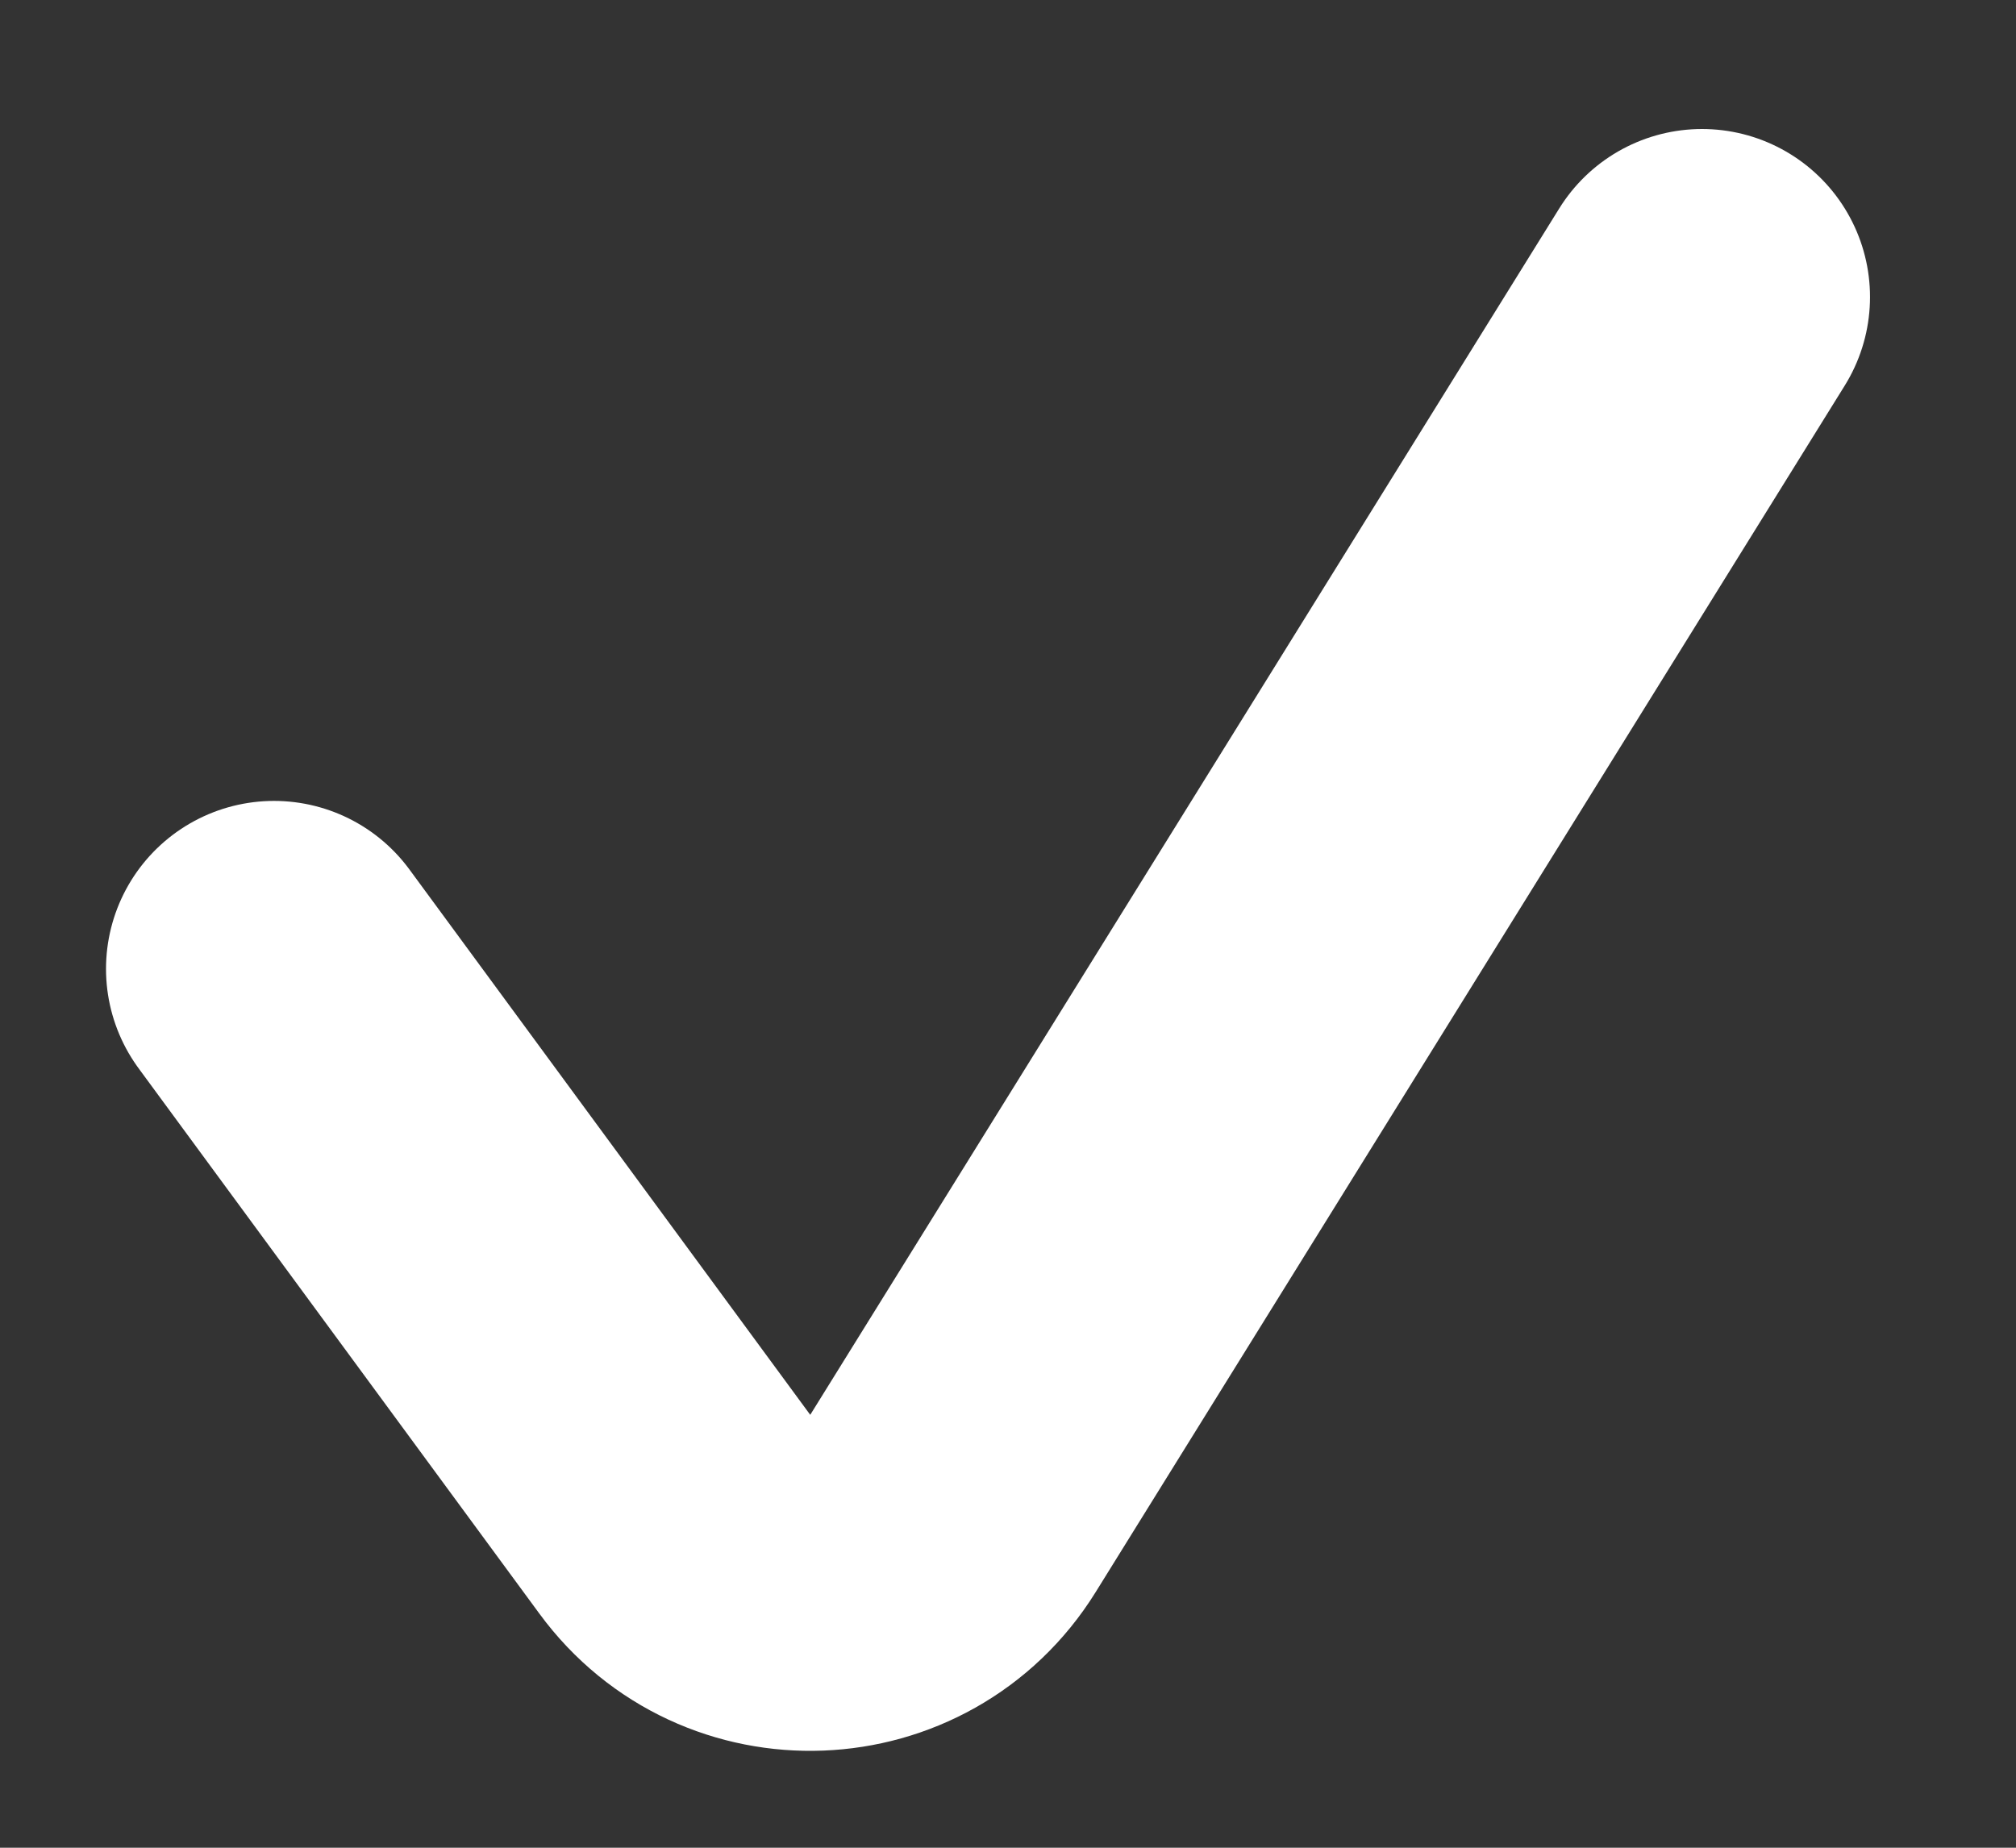
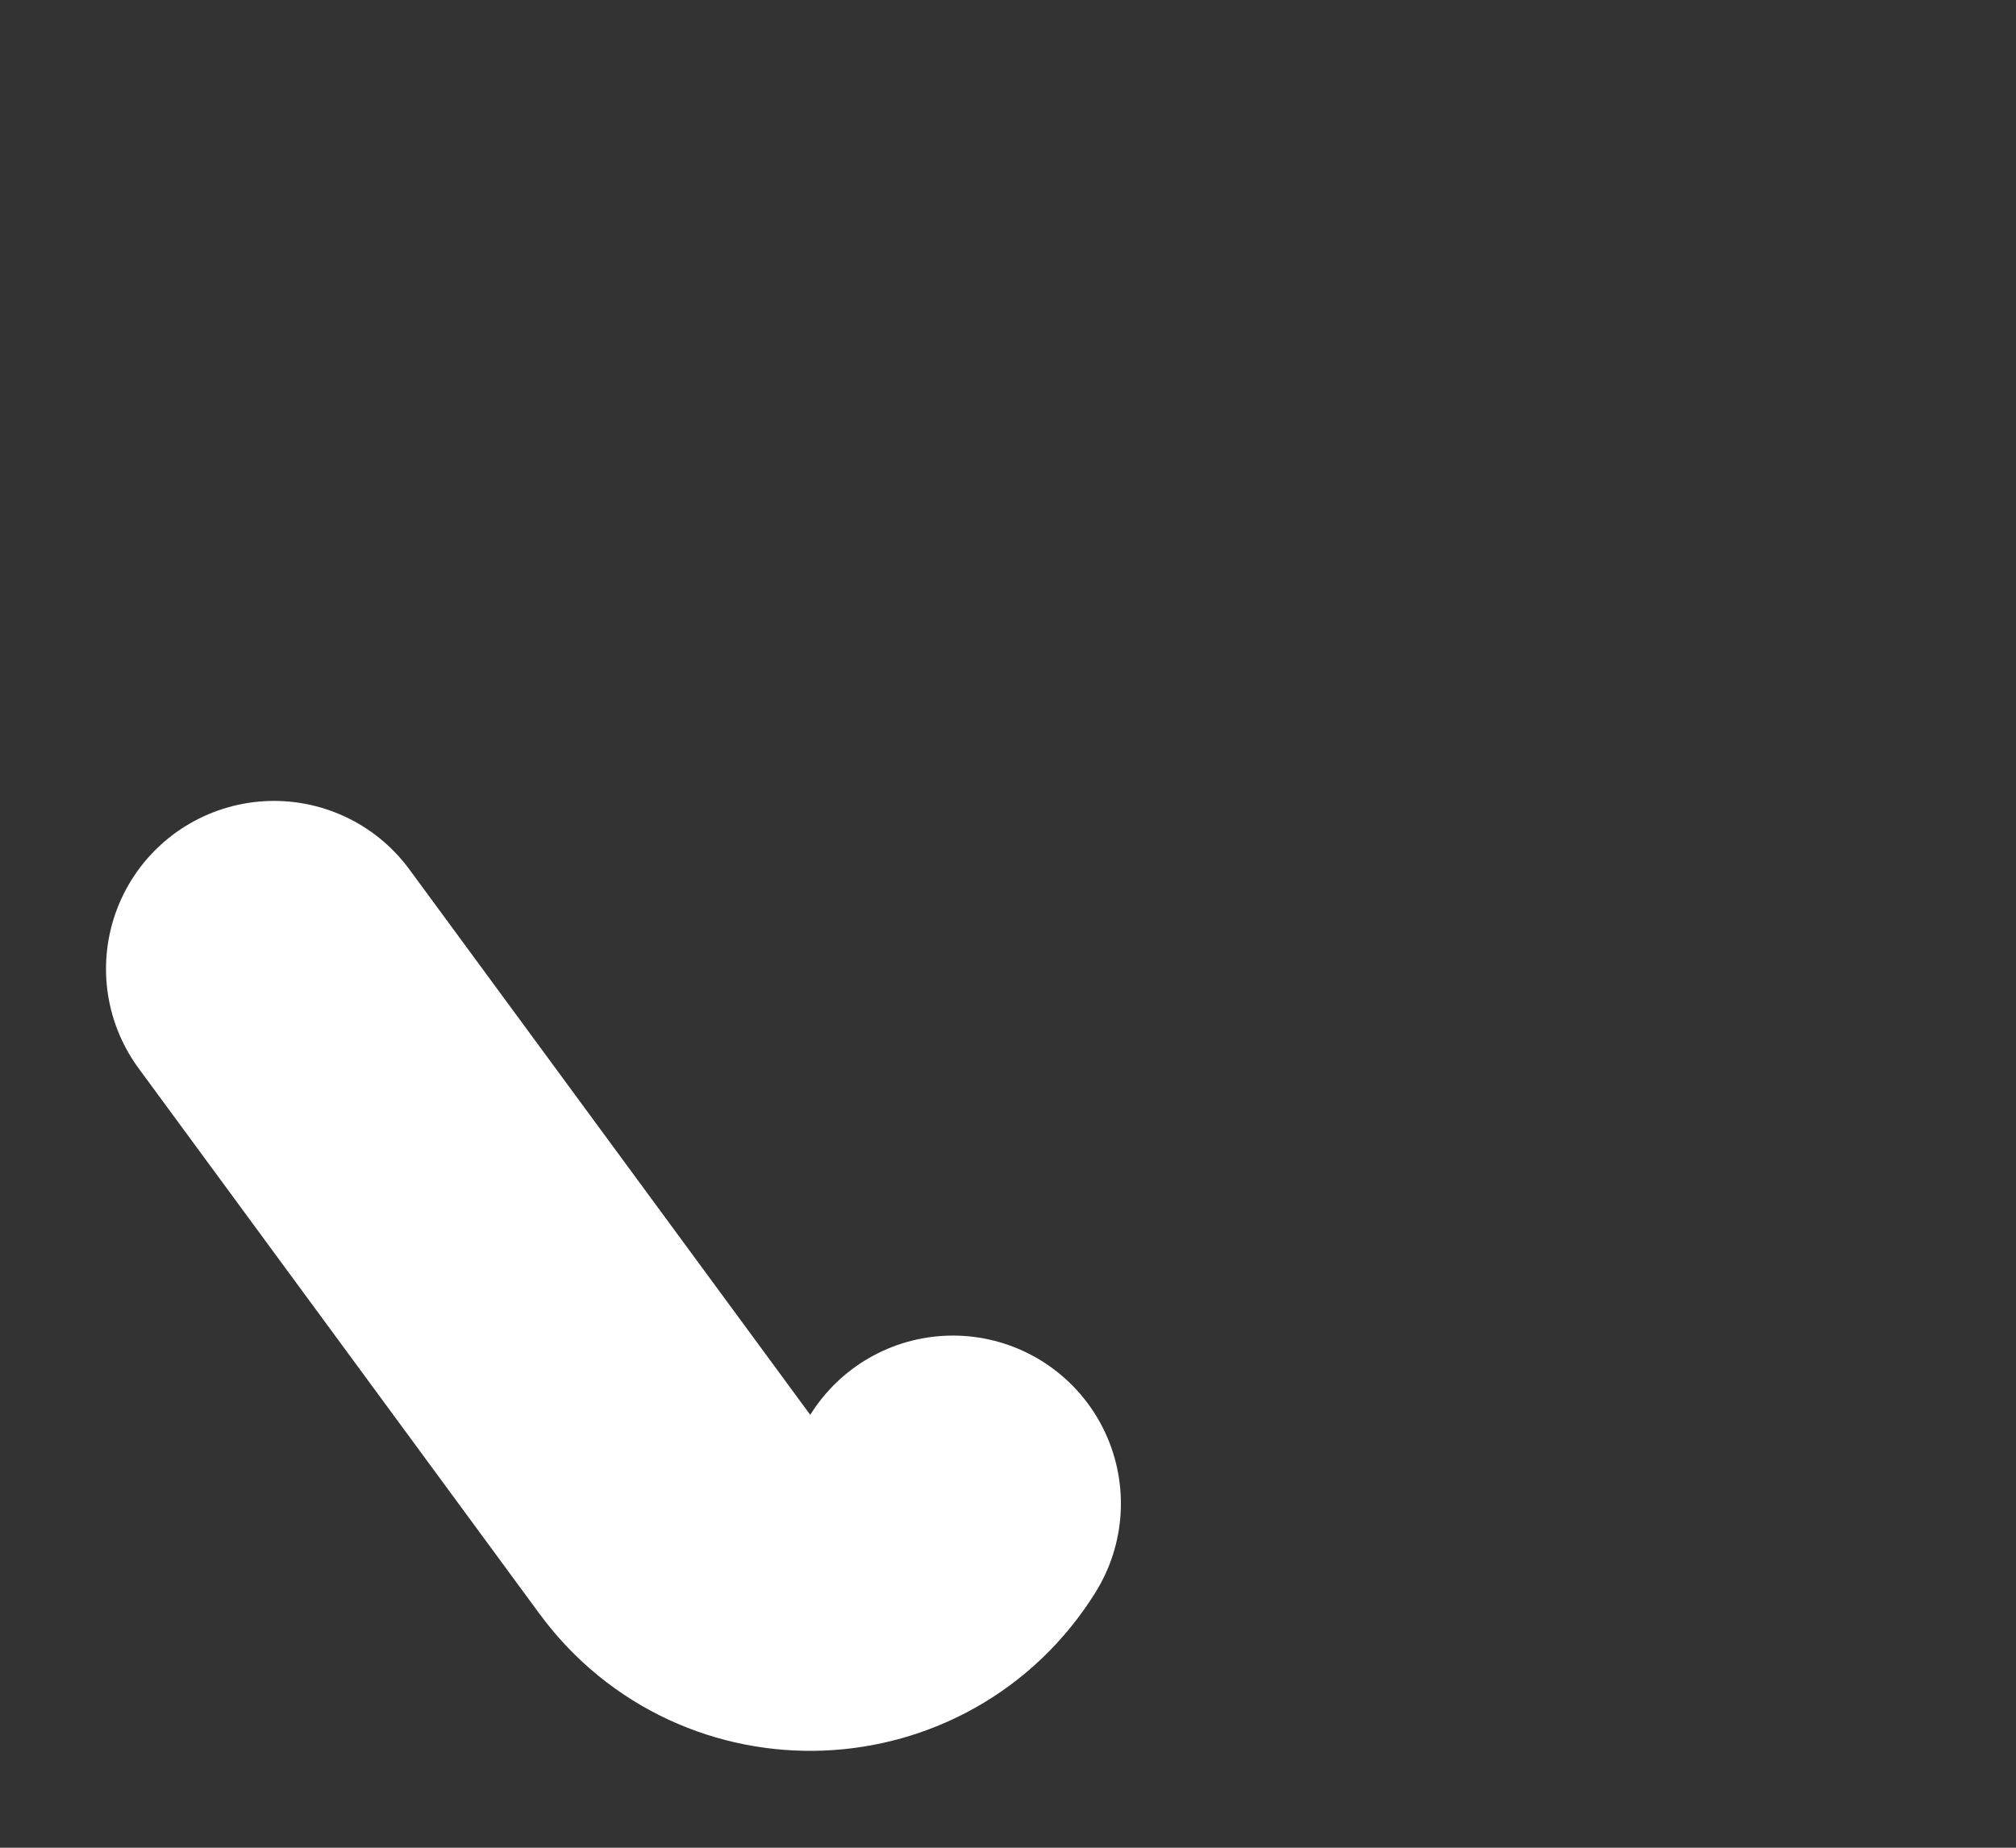
<svg xmlns="http://www.w3.org/2000/svg" width="12" height="11" viewBox="0 0 12 11" fill="none">
  <rect x="0" y="0" width="12" height="11" fill="#333333" stroke="none" />
-   <path d="M1.631 5.768L4.017 9.015C4.436 9.586 5.299 9.552 5.672 8.951L10.131 1.768" stroke="white" stroke-width="2" stroke-linecap="round" />
+   <path d="M1.631 5.768L4.017 9.015C4.436 9.586 5.299 9.552 5.672 8.951" stroke="white" stroke-width="2" stroke-linecap="round" />
</svg>